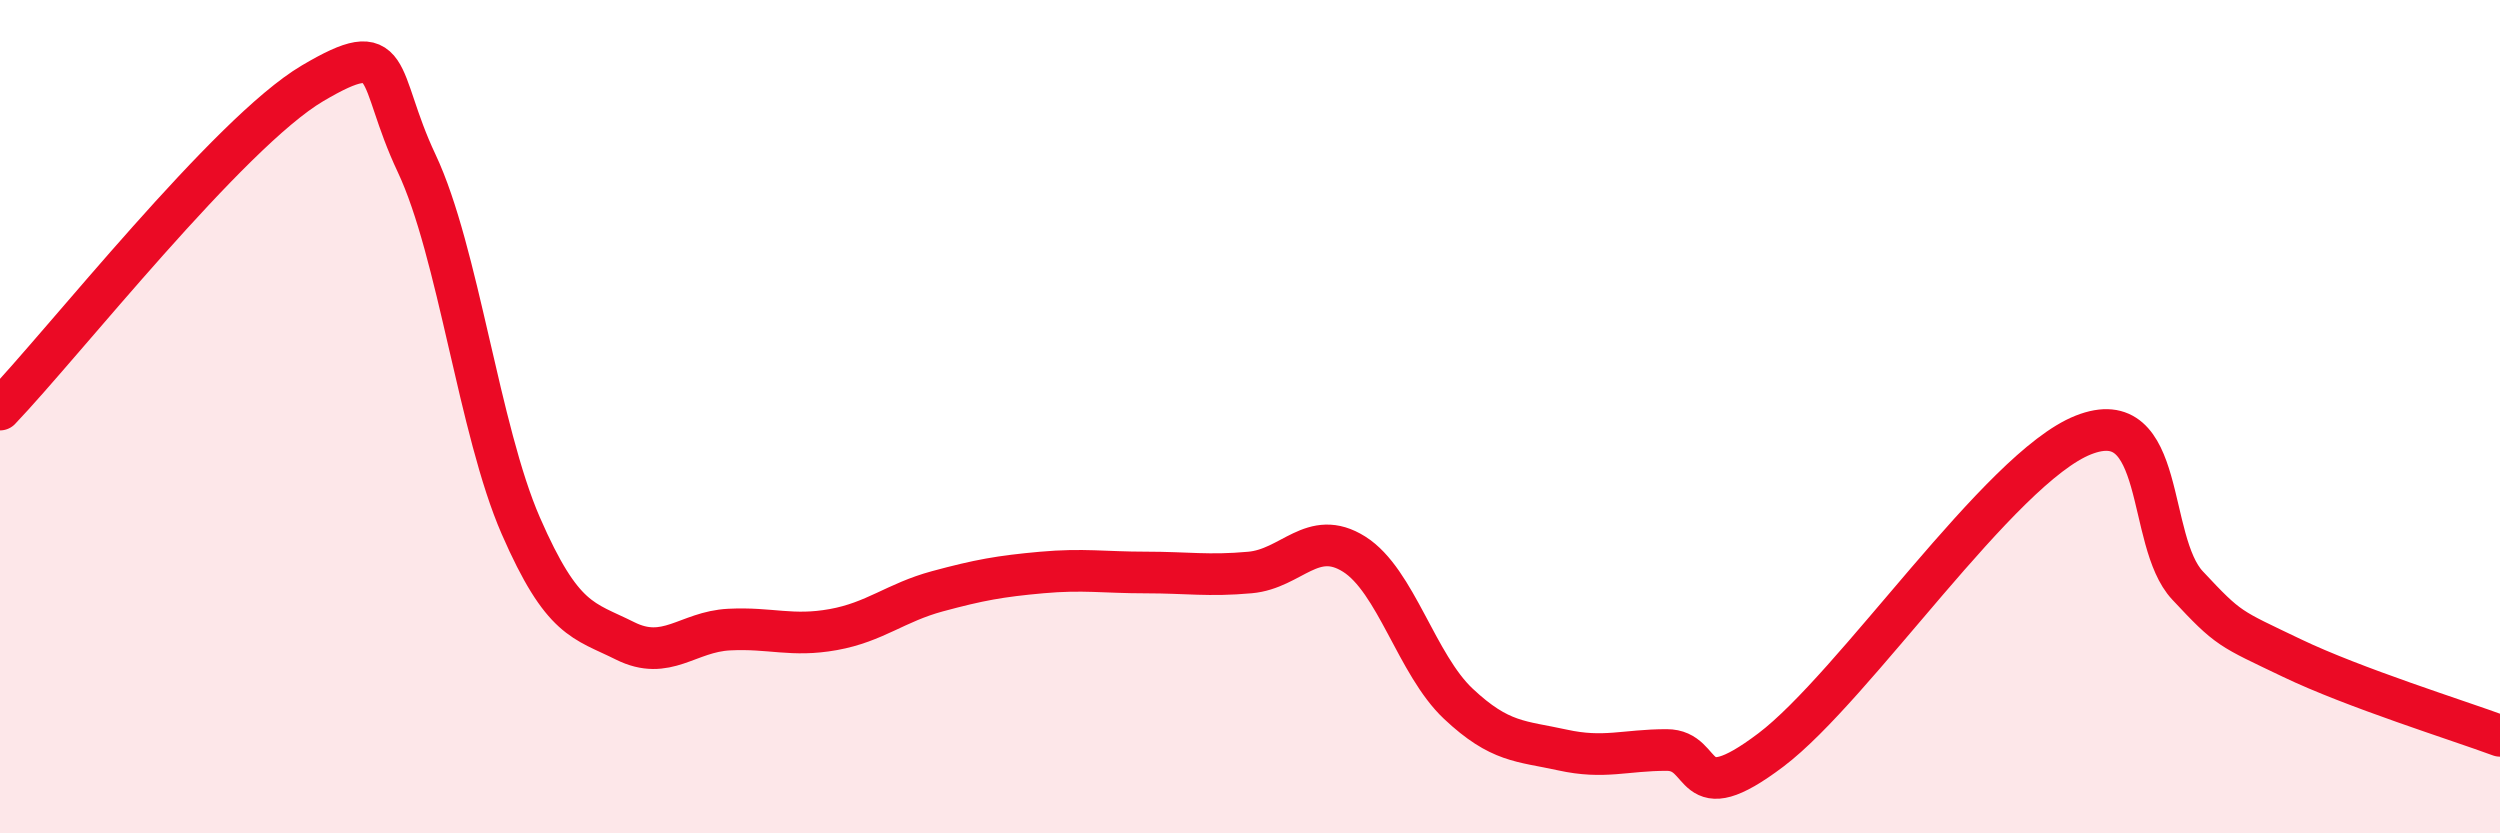
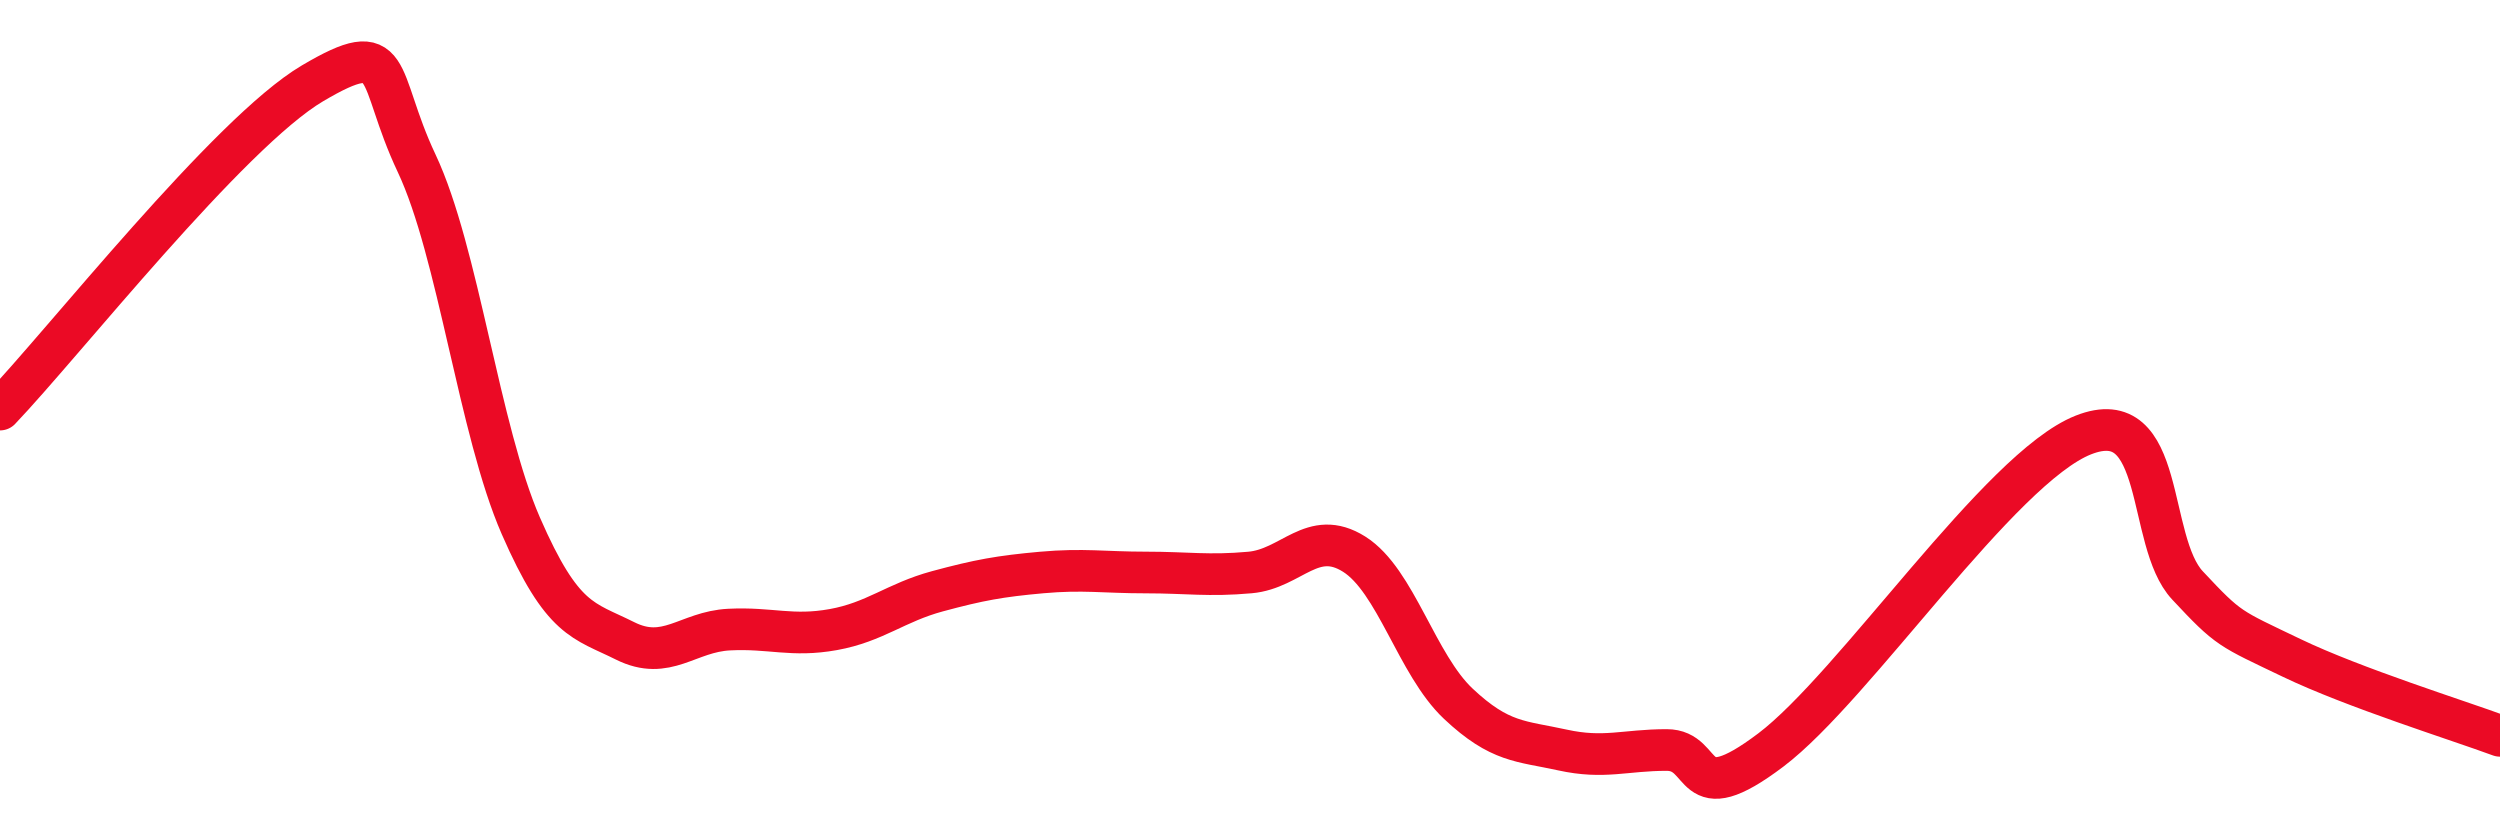
<svg xmlns="http://www.w3.org/2000/svg" width="60" height="20" viewBox="0 0 60 20">
-   <path d="M 0,9.83 C 1.5,8.26 5.5,3.18 7.5,2 C 9.5,0.82 9,1.8 10,3.92 C 11,6.04 11.5,10.33 12.5,12.62 C 13.5,14.91 14,14.88 15,15.38 C 16,15.88 16.5,15.16 17.5,15.11 C 18.5,15.06 19,15.29 20,15.11 C 21,14.93 21.5,14.46 22.5,14.19 C 23.5,13.92 24,13.83 25,13.74 C 26,13.65 26.5,13.74 27.5,13.74 C 28.5,13.74 29,13.83 30,13.74 C 31,13.65 31.5,12.67 32.5,13.3 C 33.5,13.93 34,15.95 35,16.89 C 36,17.83 36.5,17.78 37.5,18 C 38.5,18.22 39,18 40,18 C 41,18 40.5,19.51 42.5,18 C 44.5,16.49 48,11.23 50,10.44 C 52,9.65 51.5,12.98 52.5,14.05 C 53.5,15.12 53.5,15.07 55,15.79 C 56.5,16.51 59,17.29 60,17.66L60 20L0 20Z" fill="#EB0A25" opacity="0.1" stroke-linecap="round" stroke-linejoin="round" />
  <path d="M 0,9.83 C 1.5,8.26 5.5,3.18 7.5,2 C 9.5,0.82 9,1.8 10,3.92 C 11,6.04 11.5,10.33 12.5,12.62 C 13.5,14.91 14,14.88 15,15.38 C 16,15.88 16.5,15.16 17.5,15.11 C 18.5,15.06 19,15.29 20,15.11 C 21,14.93 21.5,14.46 22.5,14.19 C 23.5,13.92 24,13.83 25,13.74 C 26,13.65 26.5,13.74 27.5,13.74 C 28.5,13.74 29,13.83 30,13.74 C 31,13.65 31.5,12.67 32.5,13.3 C 33.5,13.93 34,15.95 35,16.89 C 36,17.83 36.5,17.78 37.5,18 C 38.5,18.22 39,18 40,18 C 41,18 40.5,19.51 42.5,18 C 44.5,16.49 48,11.23 50,10.44 C 52,9.65 51.5,12.98 52.5,14.05 C 53.5,15.12 53.5,15.07 55,15.79 C 56.5,16.51 59,17.29 60,17.66" stroke="#EB0A25" stroke-width="1" fill="none" stroke-linecap="round" stroke-linejoin="round" />
</svg>